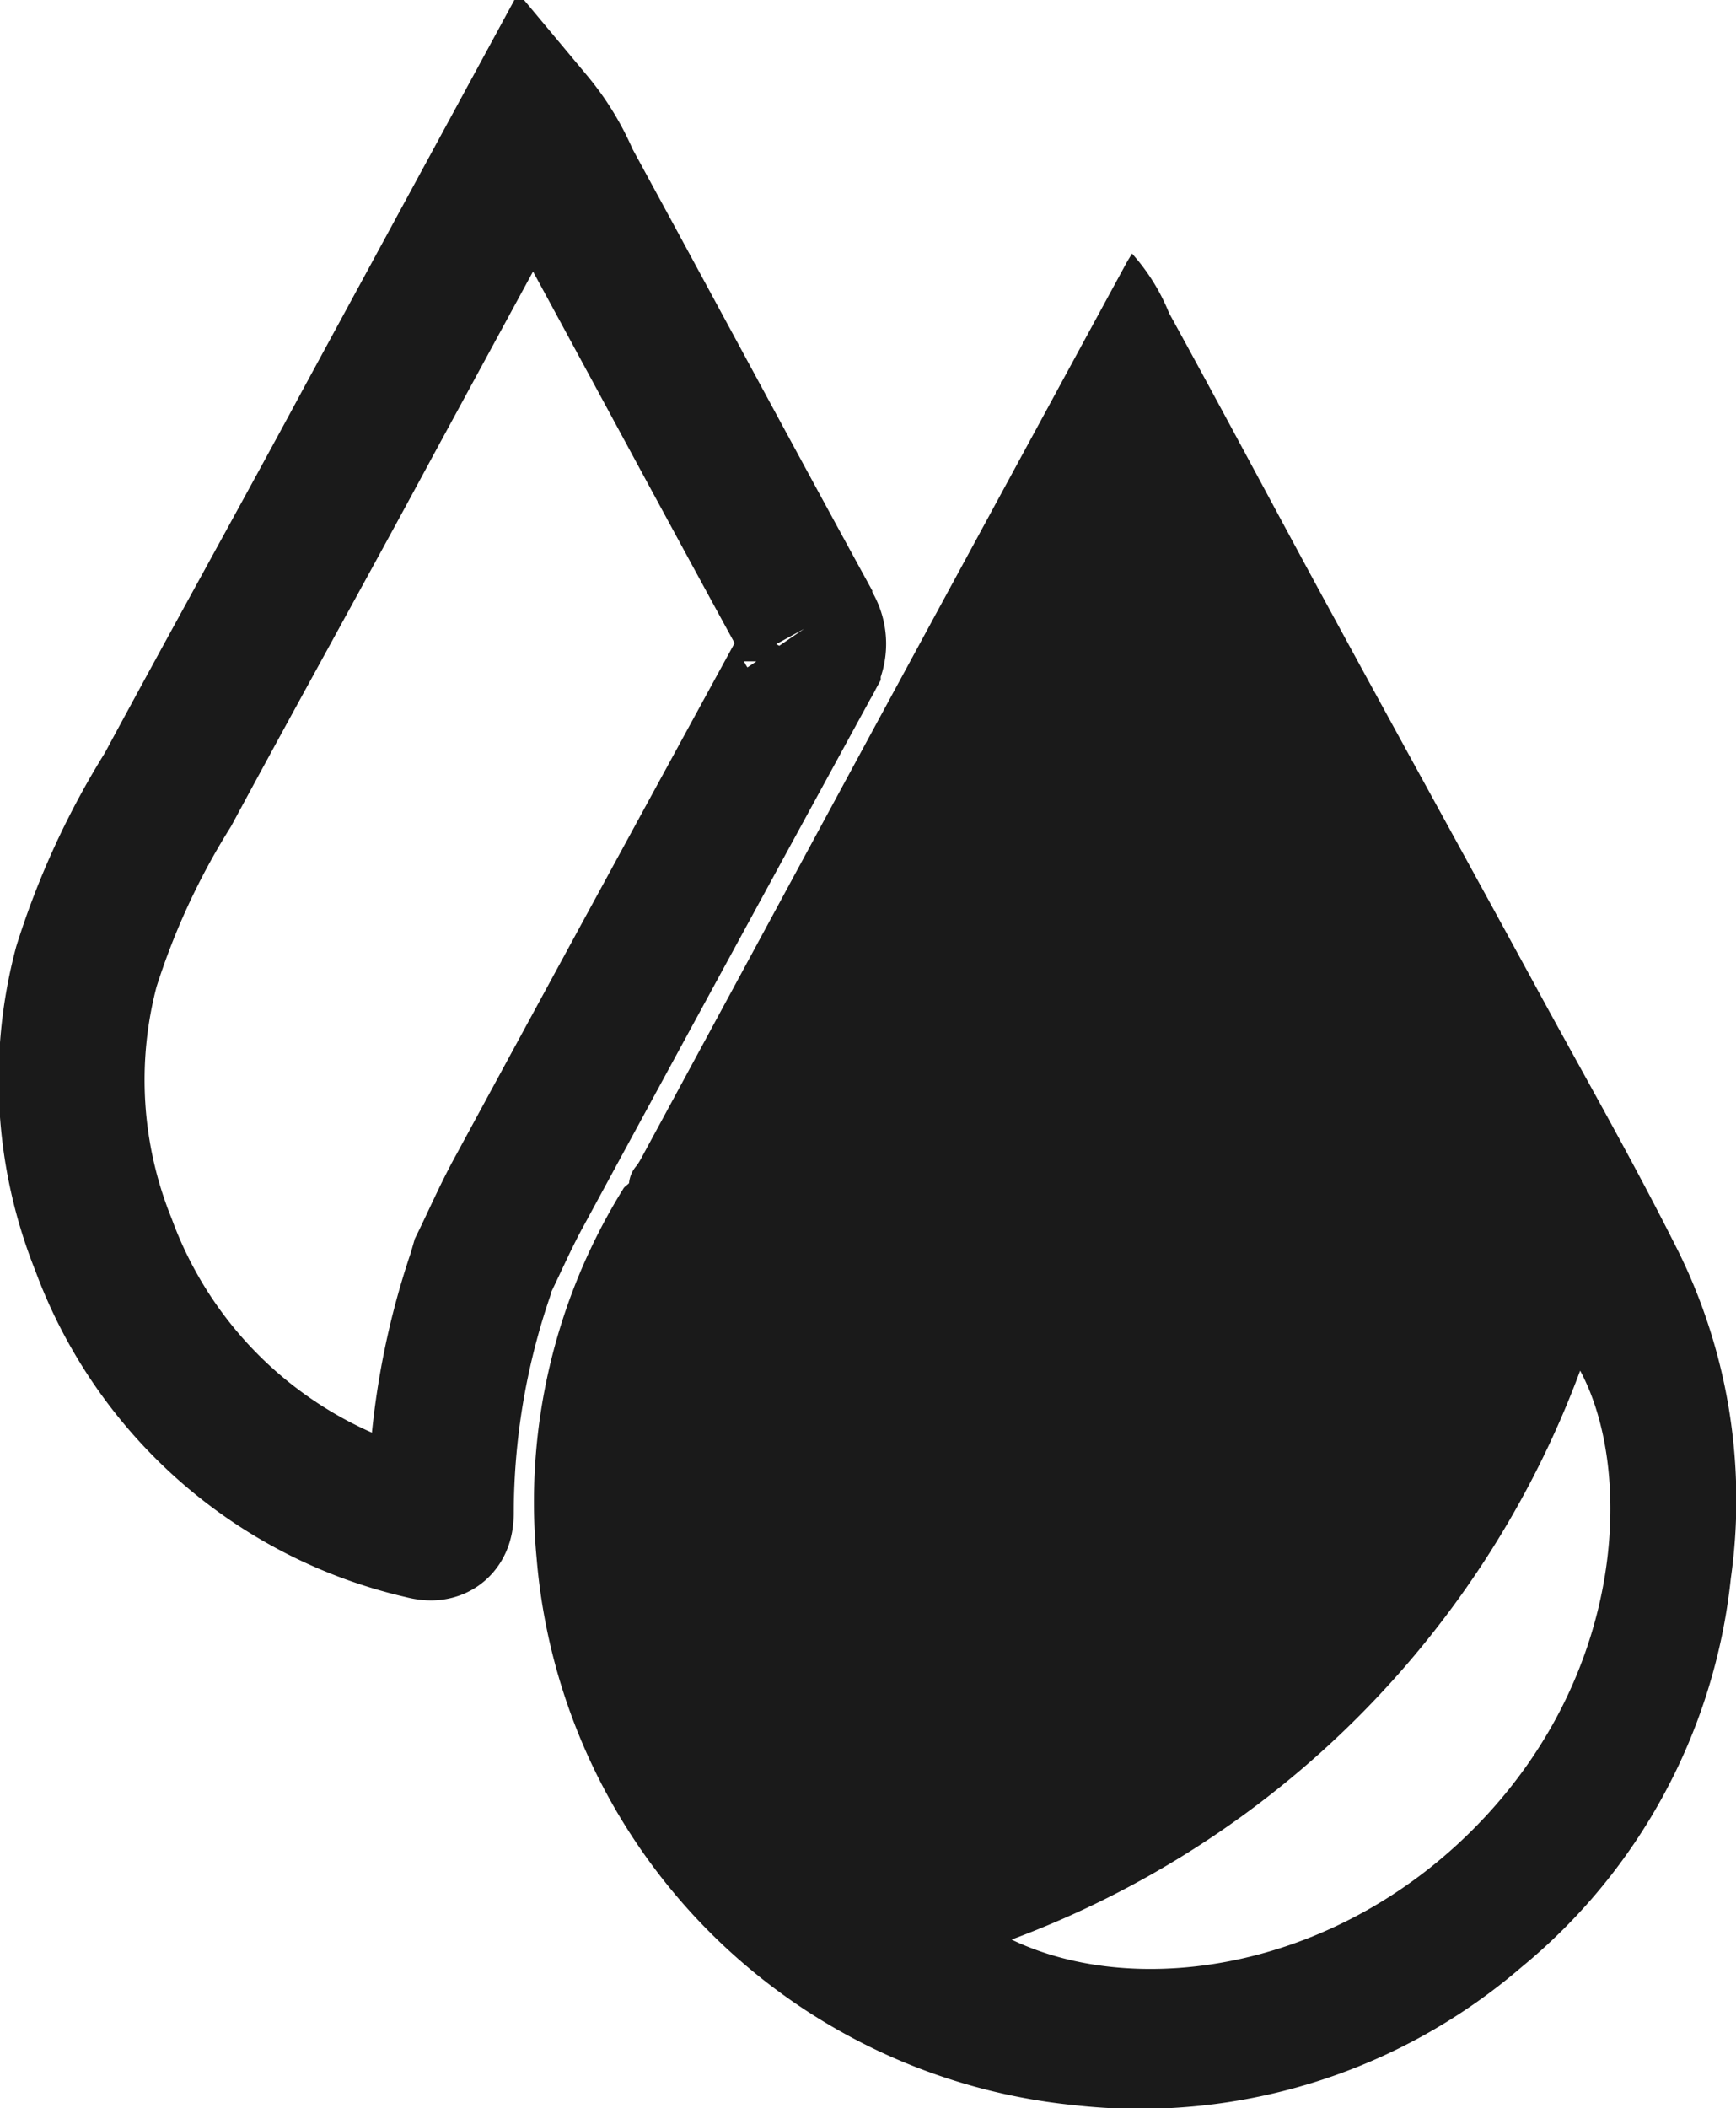
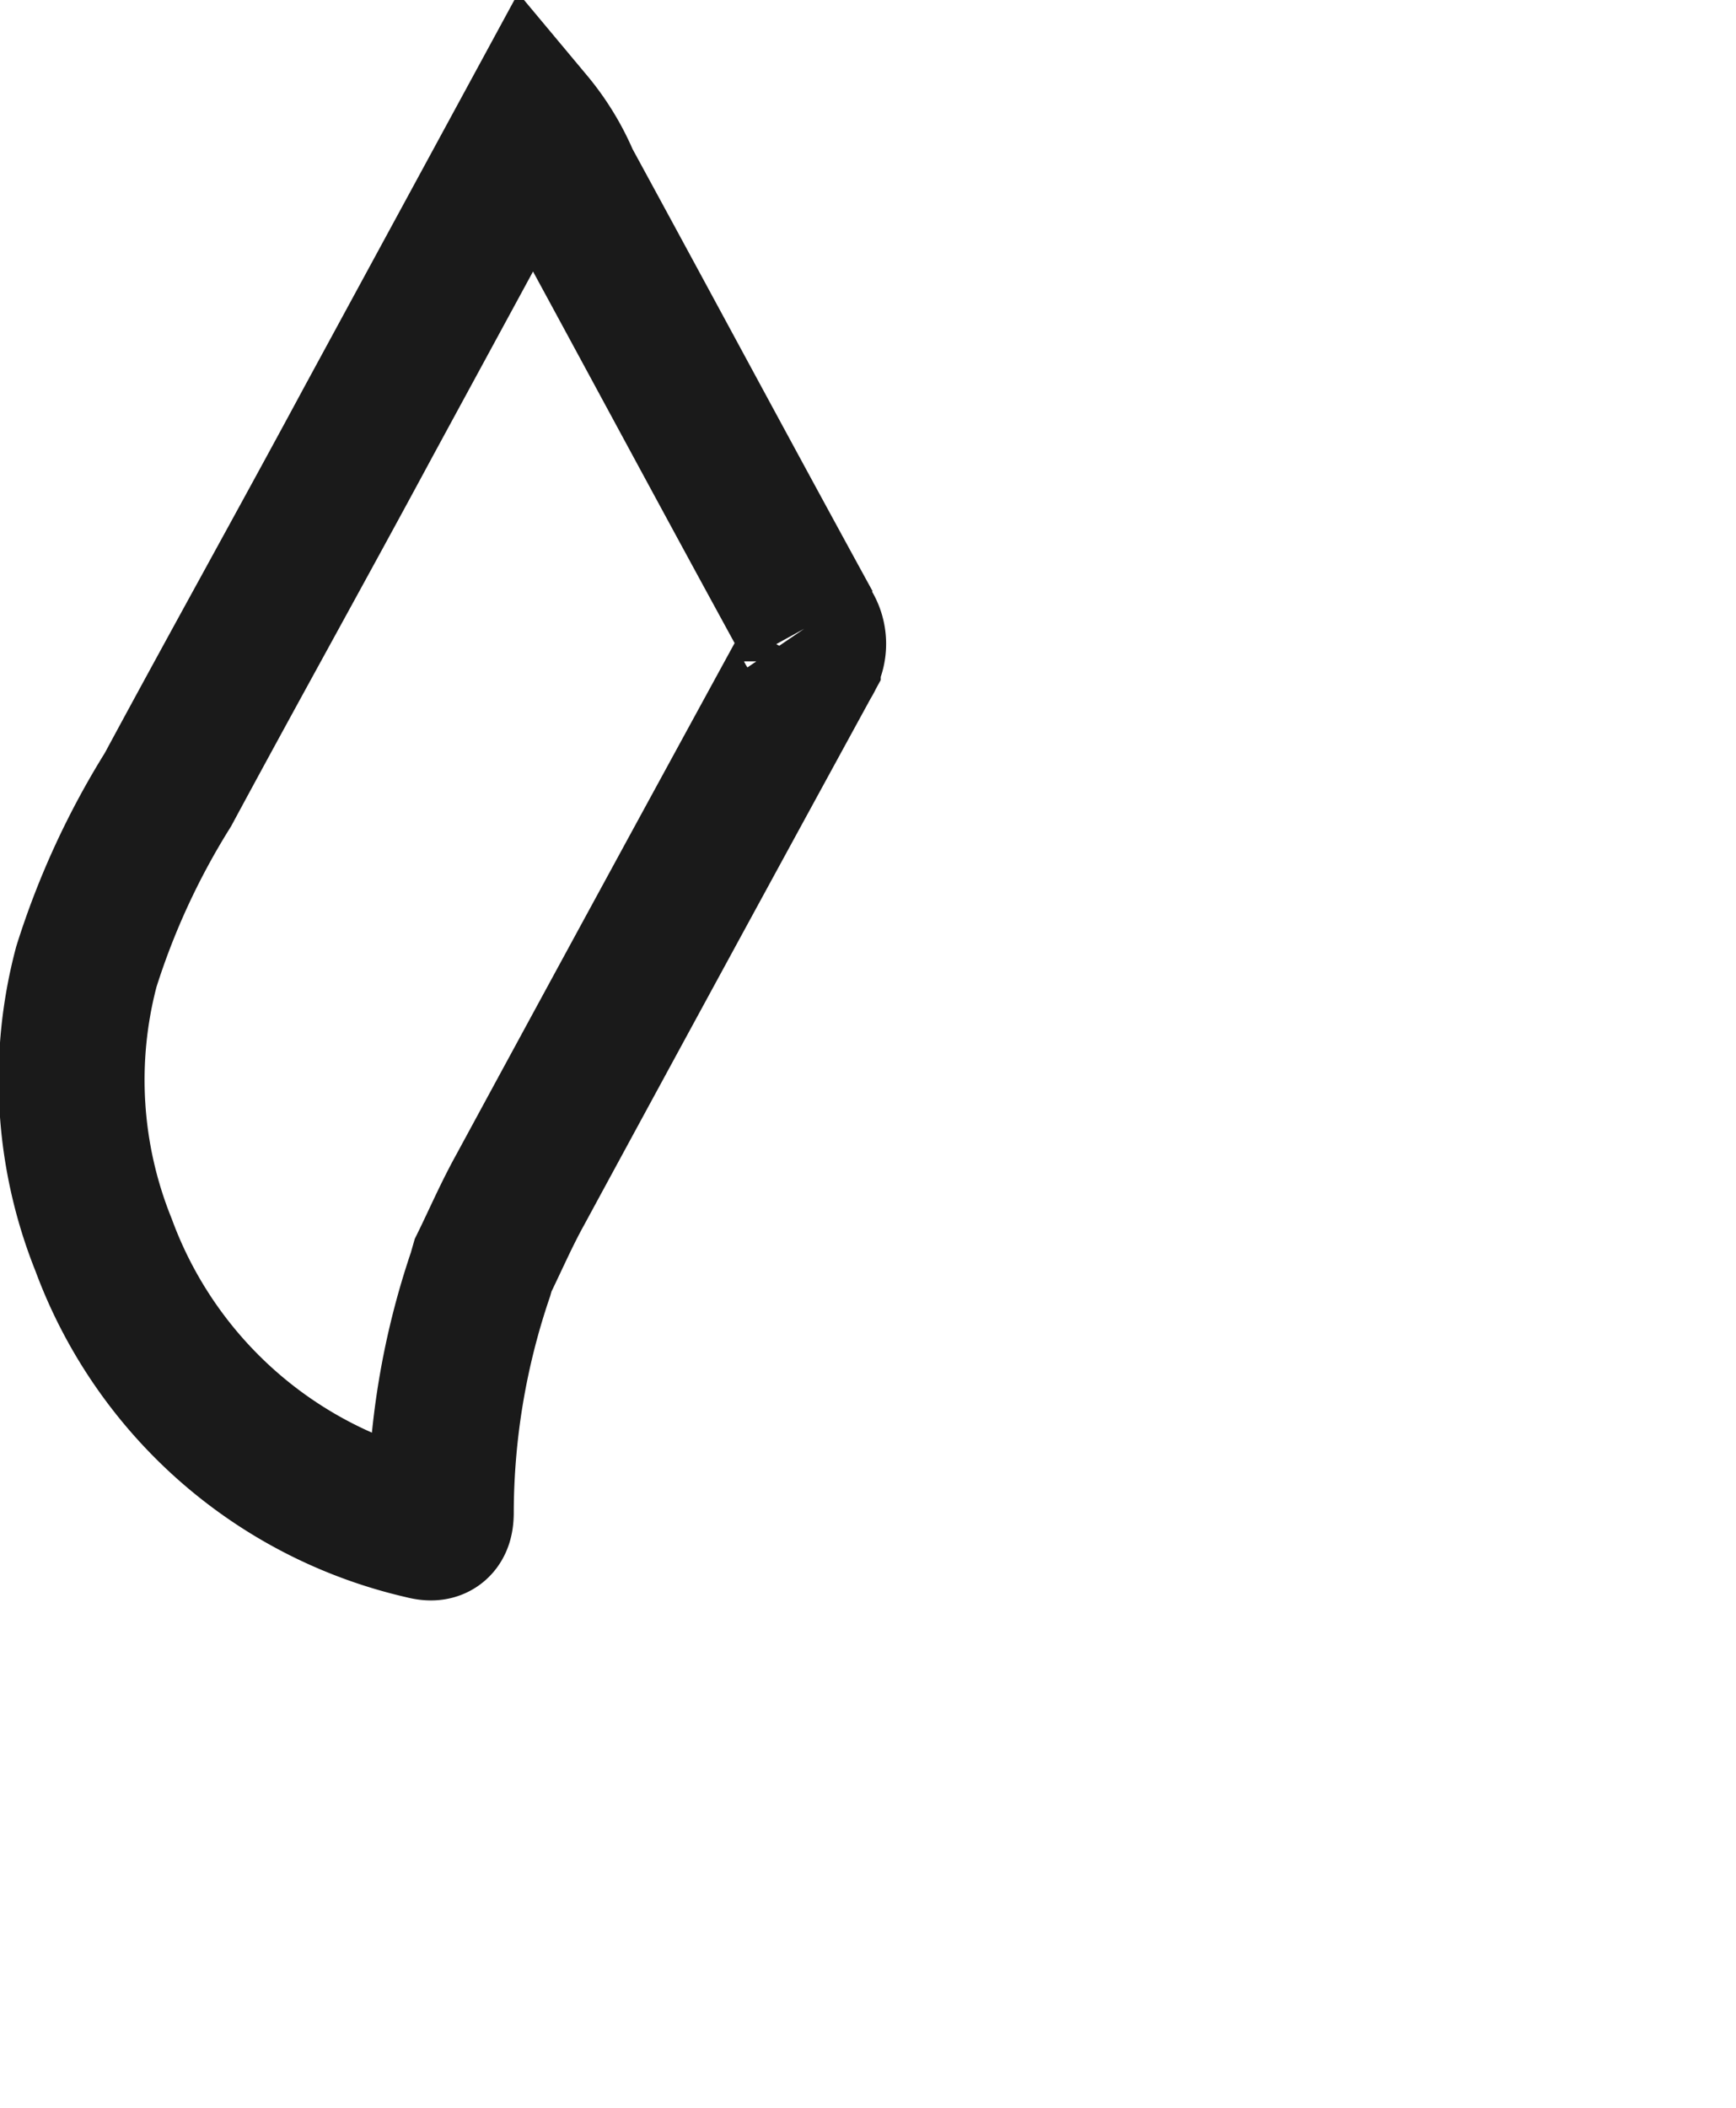
<svg xmlns="http://www.w3.org/2000/svg" id="Layer_1" data-name="Layer 1" viewBox="0 0 40.21 48.8">
  <defs>
    <style>.cls-1{fill:#1a1a1a;}.cls-2{fill:none;stroke:#1a1a1a;stroke-miterlimit:10;stroke-width:3.38px;}</style>
  </defs>
-   <path class="cls-1" d="M34.36,42.1c-3.29,3.5-8,4.21-10.93,2.8A22.36,22.36,0,0,0,36.6,31.73c1.2,2.22,1.1,6.82-2.24,10.37M17.08,27.21l.09,0-.09,0M38.89,29c-1-2-2.06-3.86-3.11-5.78-1.6-2.94-3.22-5.87-4.82-8.81-1.3-2.38-2.57-4.78-3.88-7.16a4.68,4.68,0,0,0-.86-1.38l-.12.2q-3,5.52-6,11.05L14.86,26.8a1.74,1.74,0,0,1-.11.18.7.7,0,0,0-.18.41h0c-.05.05-.11.08-.14.14a13.74,13.74,0,0,0-2,8.55A13.88,13.88,0,0,0,24.85,48.73a13.55,13.55,0,0,0,10.39-3.19,13.47,13.47,0,0,0,4.85-9A13,13,0,0,0,38.89,29" />
  <path class="cls-2" d="M18.73,14.5C16.85,11.07,15,7.62,13.13,4.19a5.4,5.4,0,0,0-.83-1.36L8.53,9.77C7,12.61,5.42,15.44,3.89,18.28A17.82,17.82,0,0,0,2,22.38a10.22,10.22,0,0,0,.4,6.44A10.34,10.34,0,0,0,9.8,35.33c.3.08.41,0,.41-.32a17.22,17.22,0,0,1,.92-5.51l.06-.21c.28-.57.54-1.17.85-1.73q3.33-6.14,6.67-12.25a.72.72,0,0,0,0-.81" />
</svg>